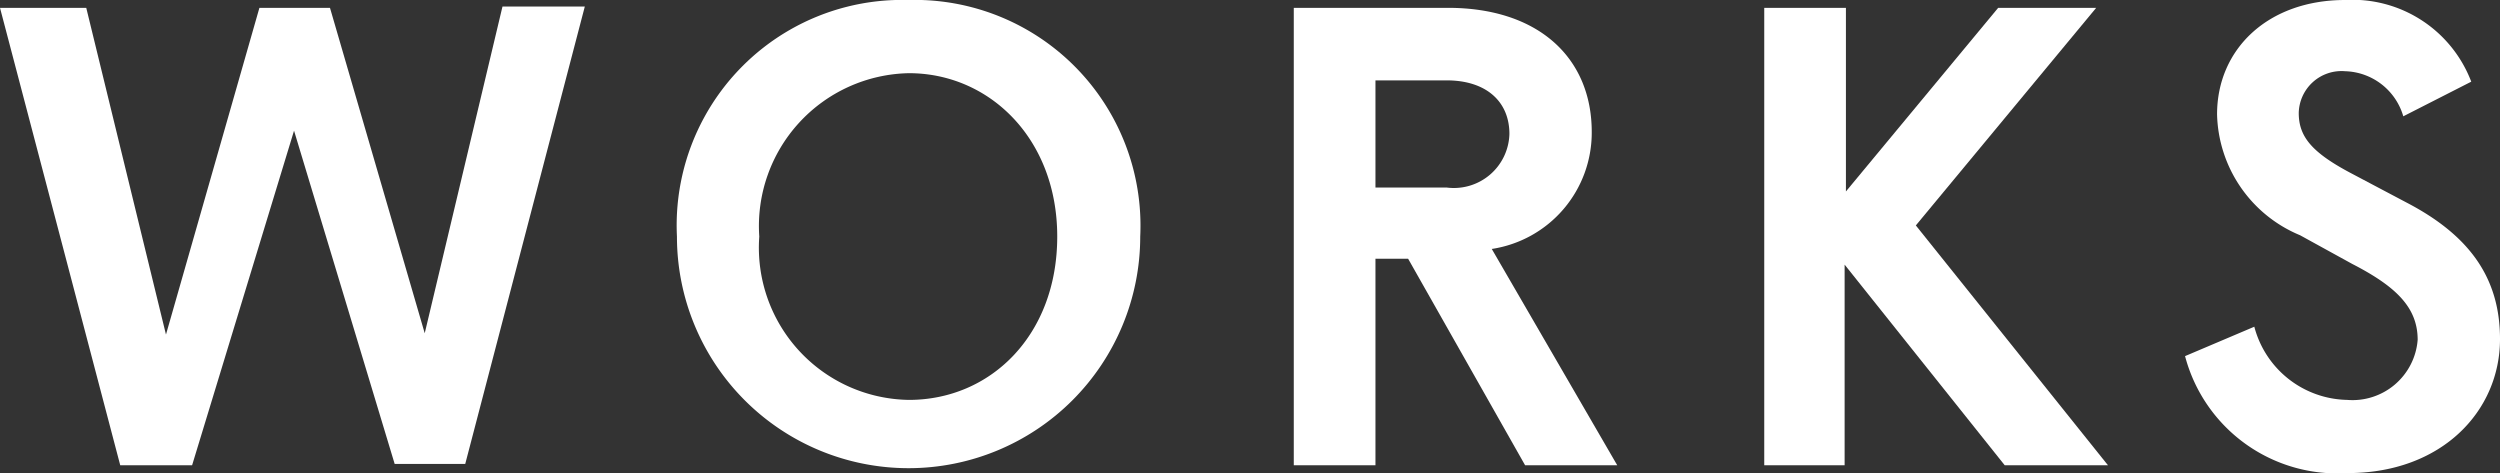
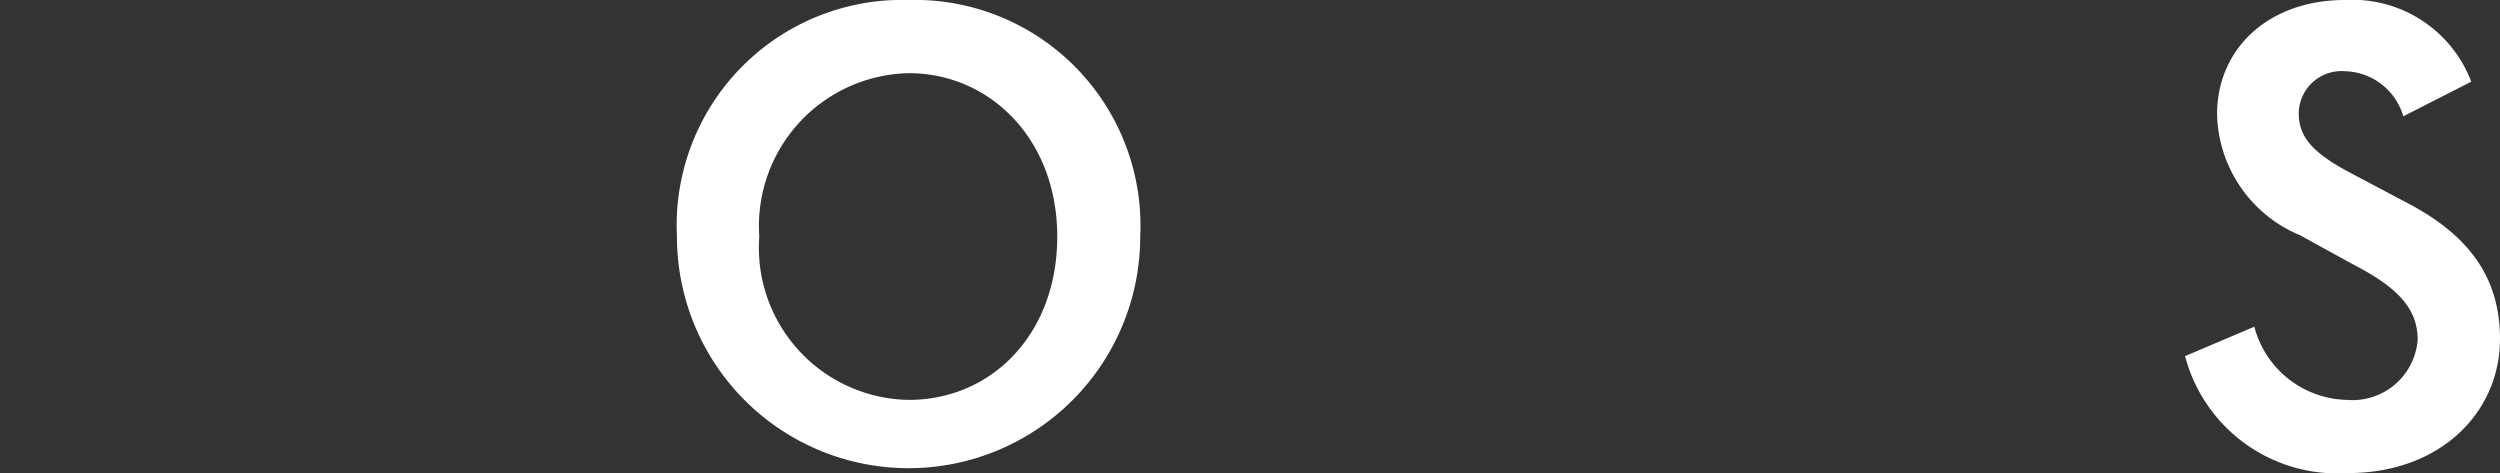
<svg xmlns="http://www.w3.org/2000/svg" viewBox="0 0 76.52 14.48">
  <rect x="0" y="0" width="76.52" height="14.48" fill="#333333" stroke="none" />
  <defs>
    <style>.cls-1{fill:#fff;}</style>
  </defs>
  <title>アセット 2</title>
  <g id="レイヤー_2" data-name="レイヤー 2">
    <g id="text">
-       <path class="cls-1" d="M9,4,5.88,14.24H3.68L0,.24H2.64l2.44,10L7.94.24H10.1L13,10.2l2.38-10H17.9l-3.66,14H12.08Z" />
      <path class="cls-1" d="M20.72,7.24A6.9,6.9,0,0,1,27.8,0a6.91,6.91,0,0,1,7.1,7.24,7.09,7.09,0,1,1-14.18,0Zm11.64,0c0-3-2.08-5-4.54-5a4.68,4.68,0,0,0-4.58,5,4.66,4.66,0,0,0,4.58,5C30.32,12.24,32.36,10.26,32.36,7.24Z" />
-       <path class="cls-1" d="M39.6.24h4.72c2.78,0,4.4,1.54,4.4,3.8a3.6,3.6,0,0,1-3.06,3.58l3.84,6.62H46.68L43.1,7.92h-1v6.32H39.6Zm4.68,5.5A1.7,1.7,0,0,0,46.2,4.1c0-1-.72-1.64-1.92-1.64H42.1V5.74Z" />
-       <path class="cls-1" d="M54,.24h2.5V5.86L61.16.24h3L58.64,6.9l5.88,7.34H61.36L56.46,8.1v6.14H54Z" />
      <path class="cls-1" d="M66.88,10.9,69,10a3,3,0,0,0,2.84,2.24A2,2,0,0,0,74,10.4c0-1-.68-1.64-2-2.32L70.4,7.2a4.11,4.11,0,0,1-2.54-3.7c0-2,1.56-3.5,3.92-3.5a3.89,3.89,0,0,1,3.86,2.5L73.56,3.56a1.91,1.91,0,0,0-1.78-1.38,1.31,1.31,0,0,0-1.42,1.28c0,.72.4,1.2,1.56,1.82l1.74.92c1.92,1,2.86,2.3,2.86,4.18,0,2.2-1.78,4.1-4.66,4.1A4.82,4.82,0,0,1,66.88,10.9Z" />
    </g>
  </g>
</svg>